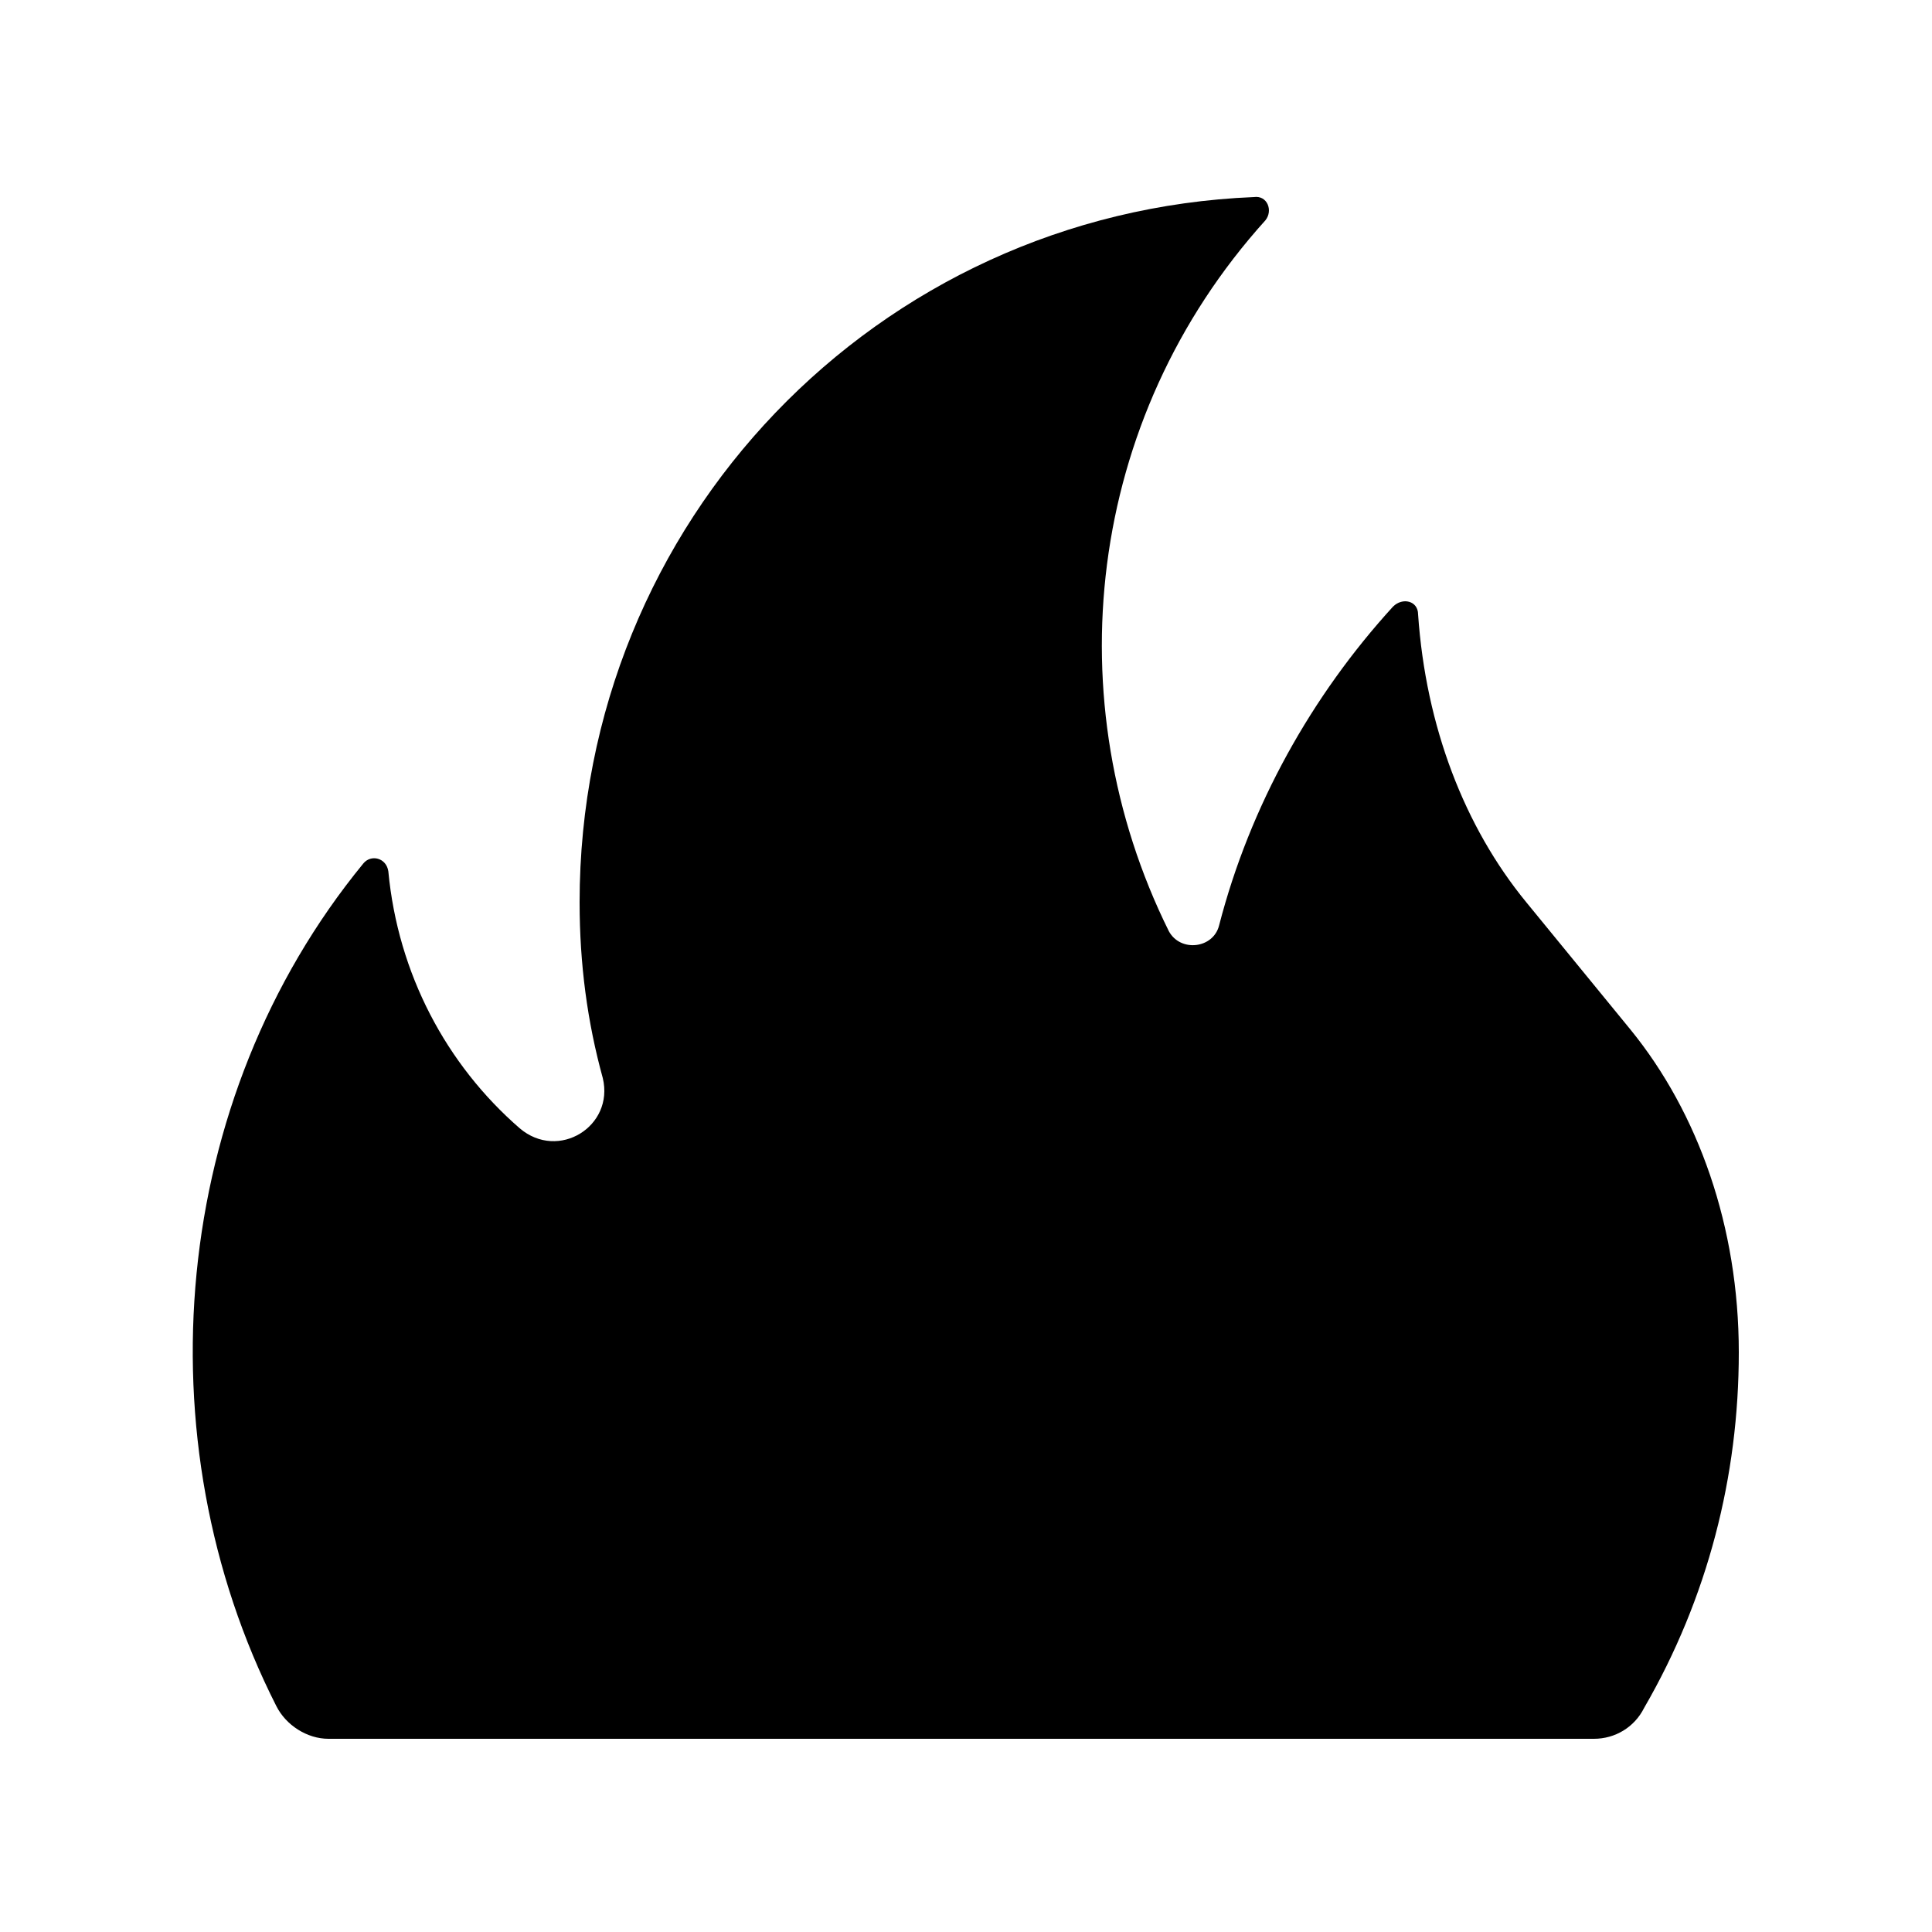
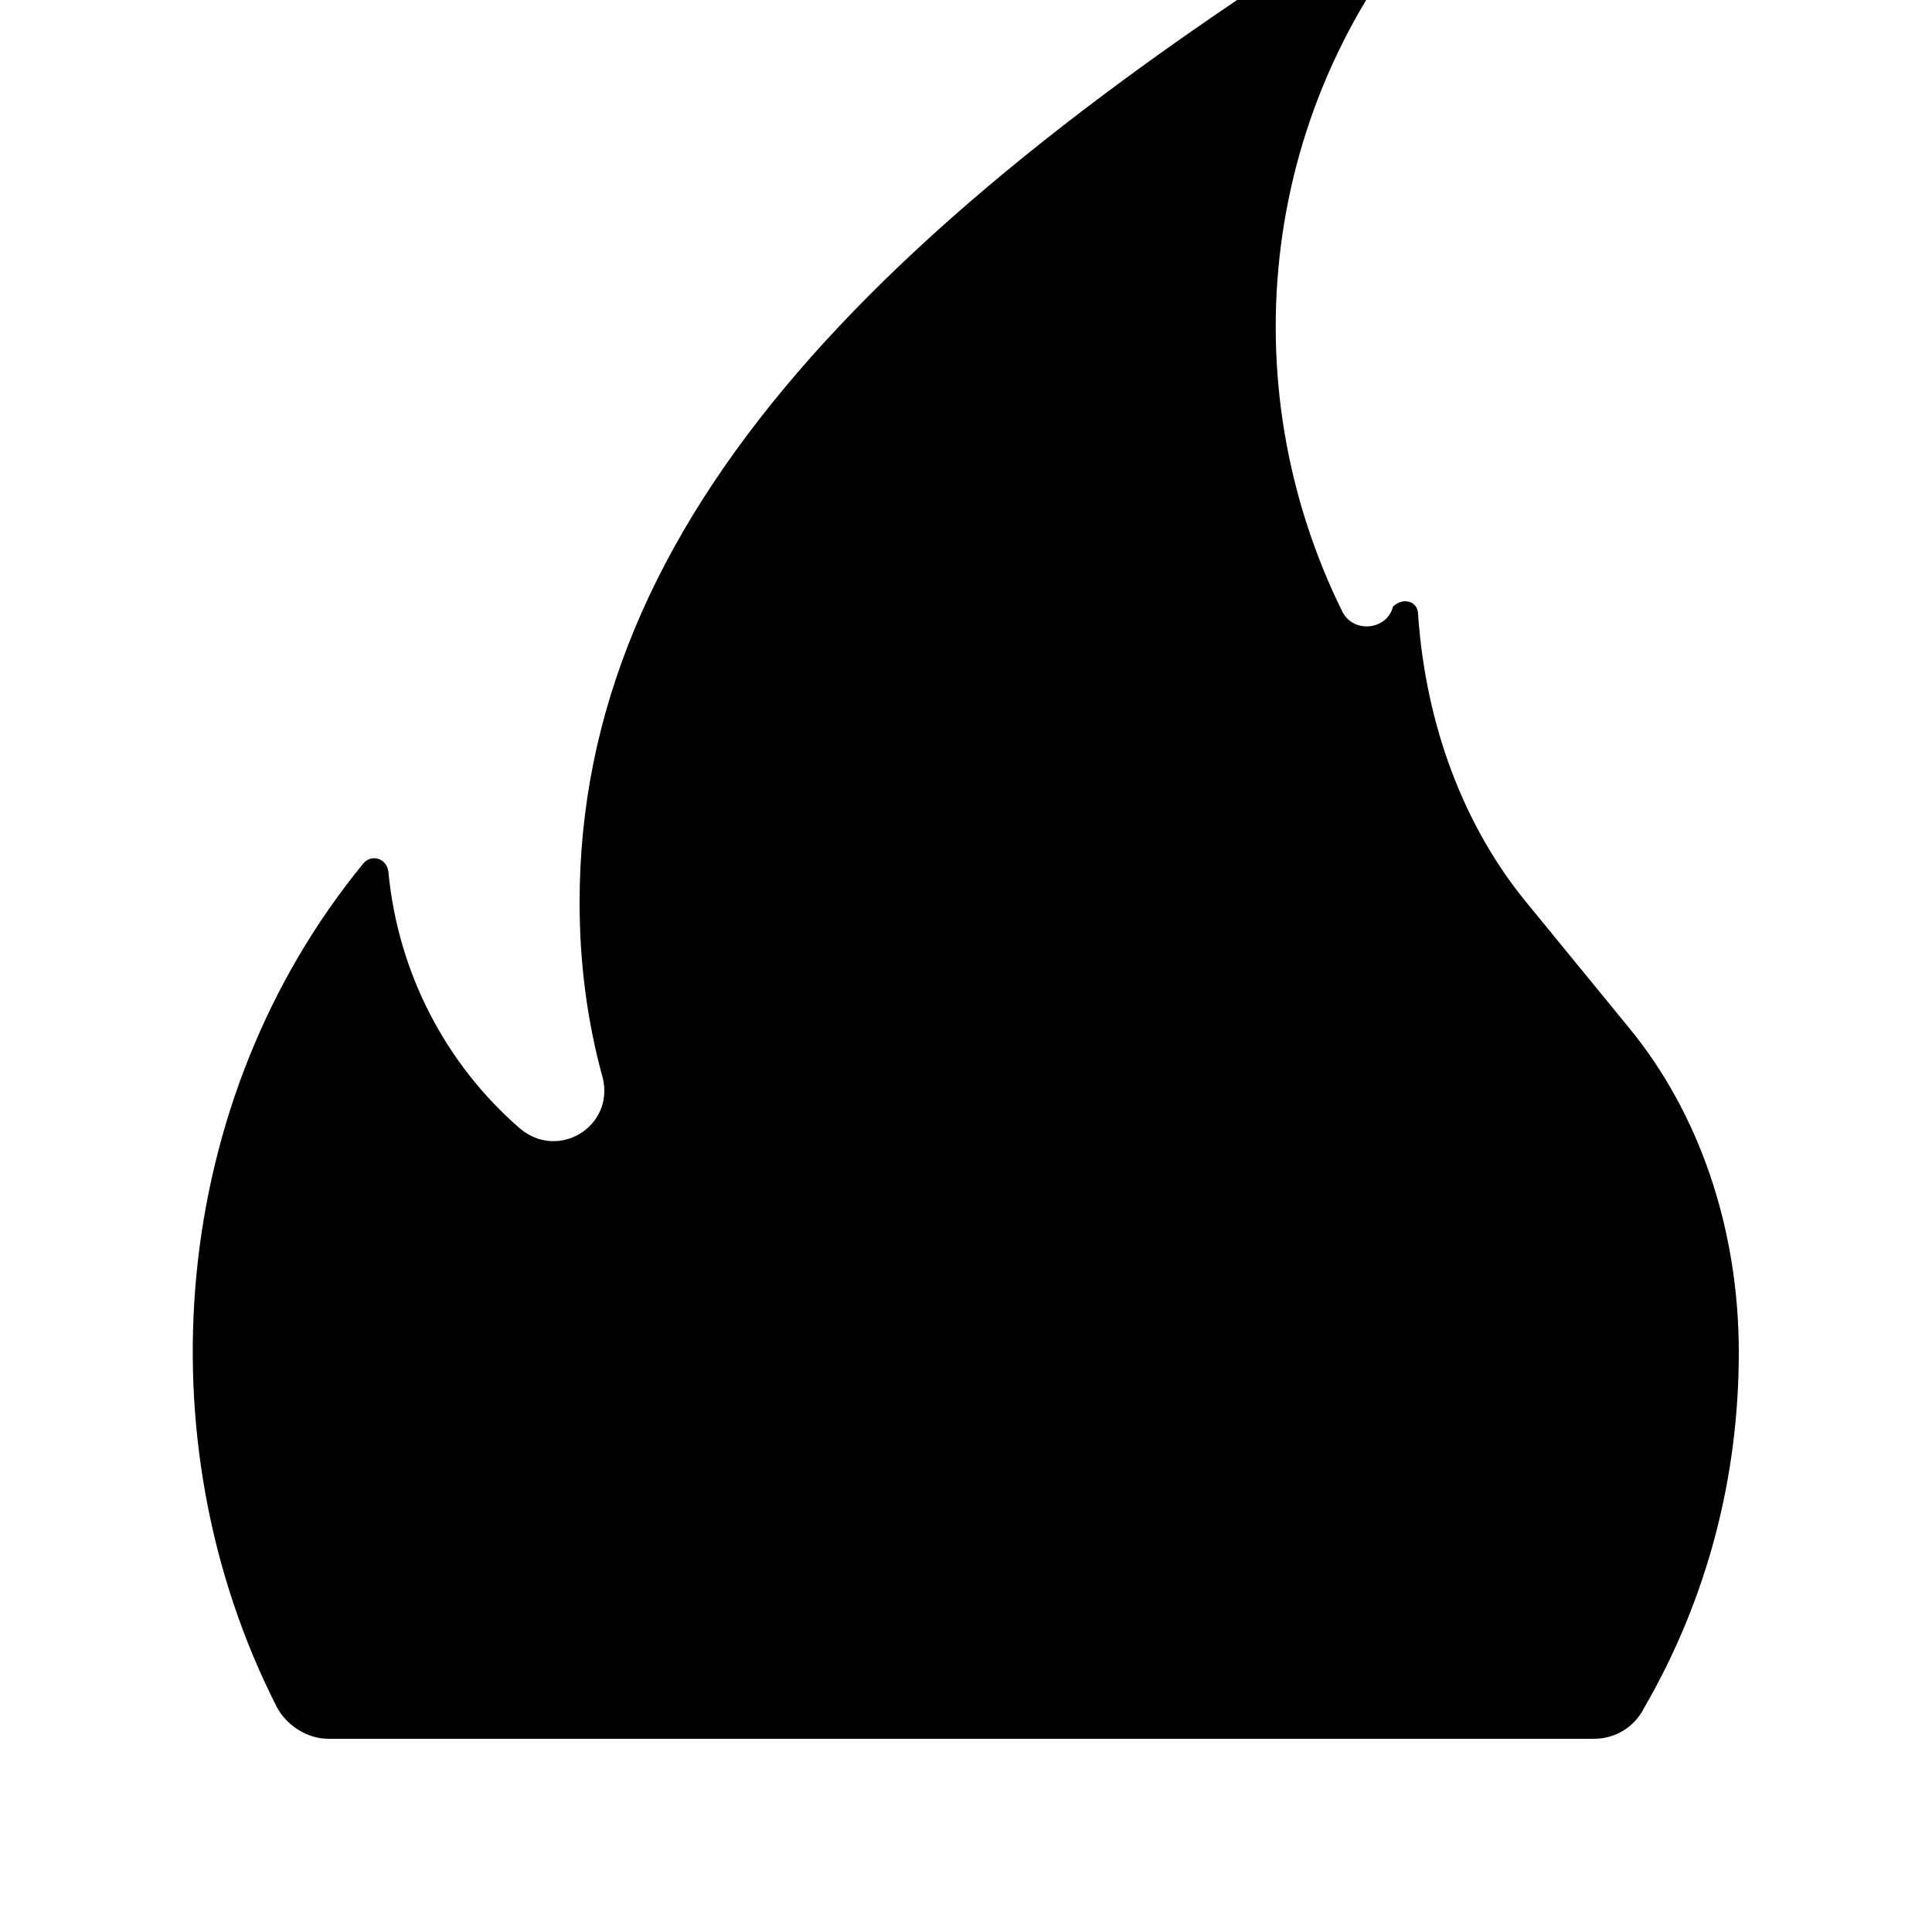
<svg xmlns="http://www.w3.org/2000/svg" version="1.1" id="Layer_1" x="0px" y="0px" viewBox="0 0 100 100" style="enable-background:new 0 0 100 100;" xml:space="preserve">
-   <path d="M82.5,90c1.1,0,2.1-0.6,2.6-1.6C88.4,82.7,90,76.4,90,70c0-6.5-2.1-12.4-5.6-16.7L79,46.7c-3.2-3.9-5.2-9.1-5.6-14.9  c0-0.7-0.8-0.9-1.3-0.4c-4.2,4.6-7.4,10.3-9,16.5c-0.3,1.2-2,1.4-2.6,0.3c-5.9-11.9-4.3-26.5,5-36.8c0.4-0.5,0.1-1.3-0.6-1.2  C45.4,11,30,27,30,46.7c0,3.2,0.4,6.2,1.2,9.1c0.6,2.5-2.3,4.3-4.3,2.6c-3.8-3.3-6.3-8-6.8-13.3c-0.1-0.7-0.9-0.9-1.3-0.4  C8.8,56.9,7.3,74.5,14.3,88.3c0.5,1,1.6,1.7,2.7,1.7H82.5z" />
+   <path d="M82.5,90c1.1,0,2.1-0.6,2.6-1.6C88.4,82.7,90,76.4,90,70c0-6.5-2.1-12.4-5.6-16.7L79,46.7c-3.2-3.9-5.2-9.1-5.6-14.9  c0-0.7-0.8-0.9-1.3-0.4c-0.3,1.2-2,1.4-2.6,0.3c-5.9-11.9-4.3-26.5,5-36.8c0.4-0.5,0.1-1.3-0.6-1.2  C45.4,11,30,27,30,46.7c0,3.2,0.4,6.2,1.2,9.1c0.6,2.5-2.3,4.3-4.3,2.6c-3.8-3.3-6.3-8-6.8-13.3c-0.1-0.7-0.9-0.9-1.3-0.4  C8.8,56.9,7.3,74.5,14.3,88.3c0.5,1,1.6,1.7,2.7,1.7H82.5z" />
</svg>